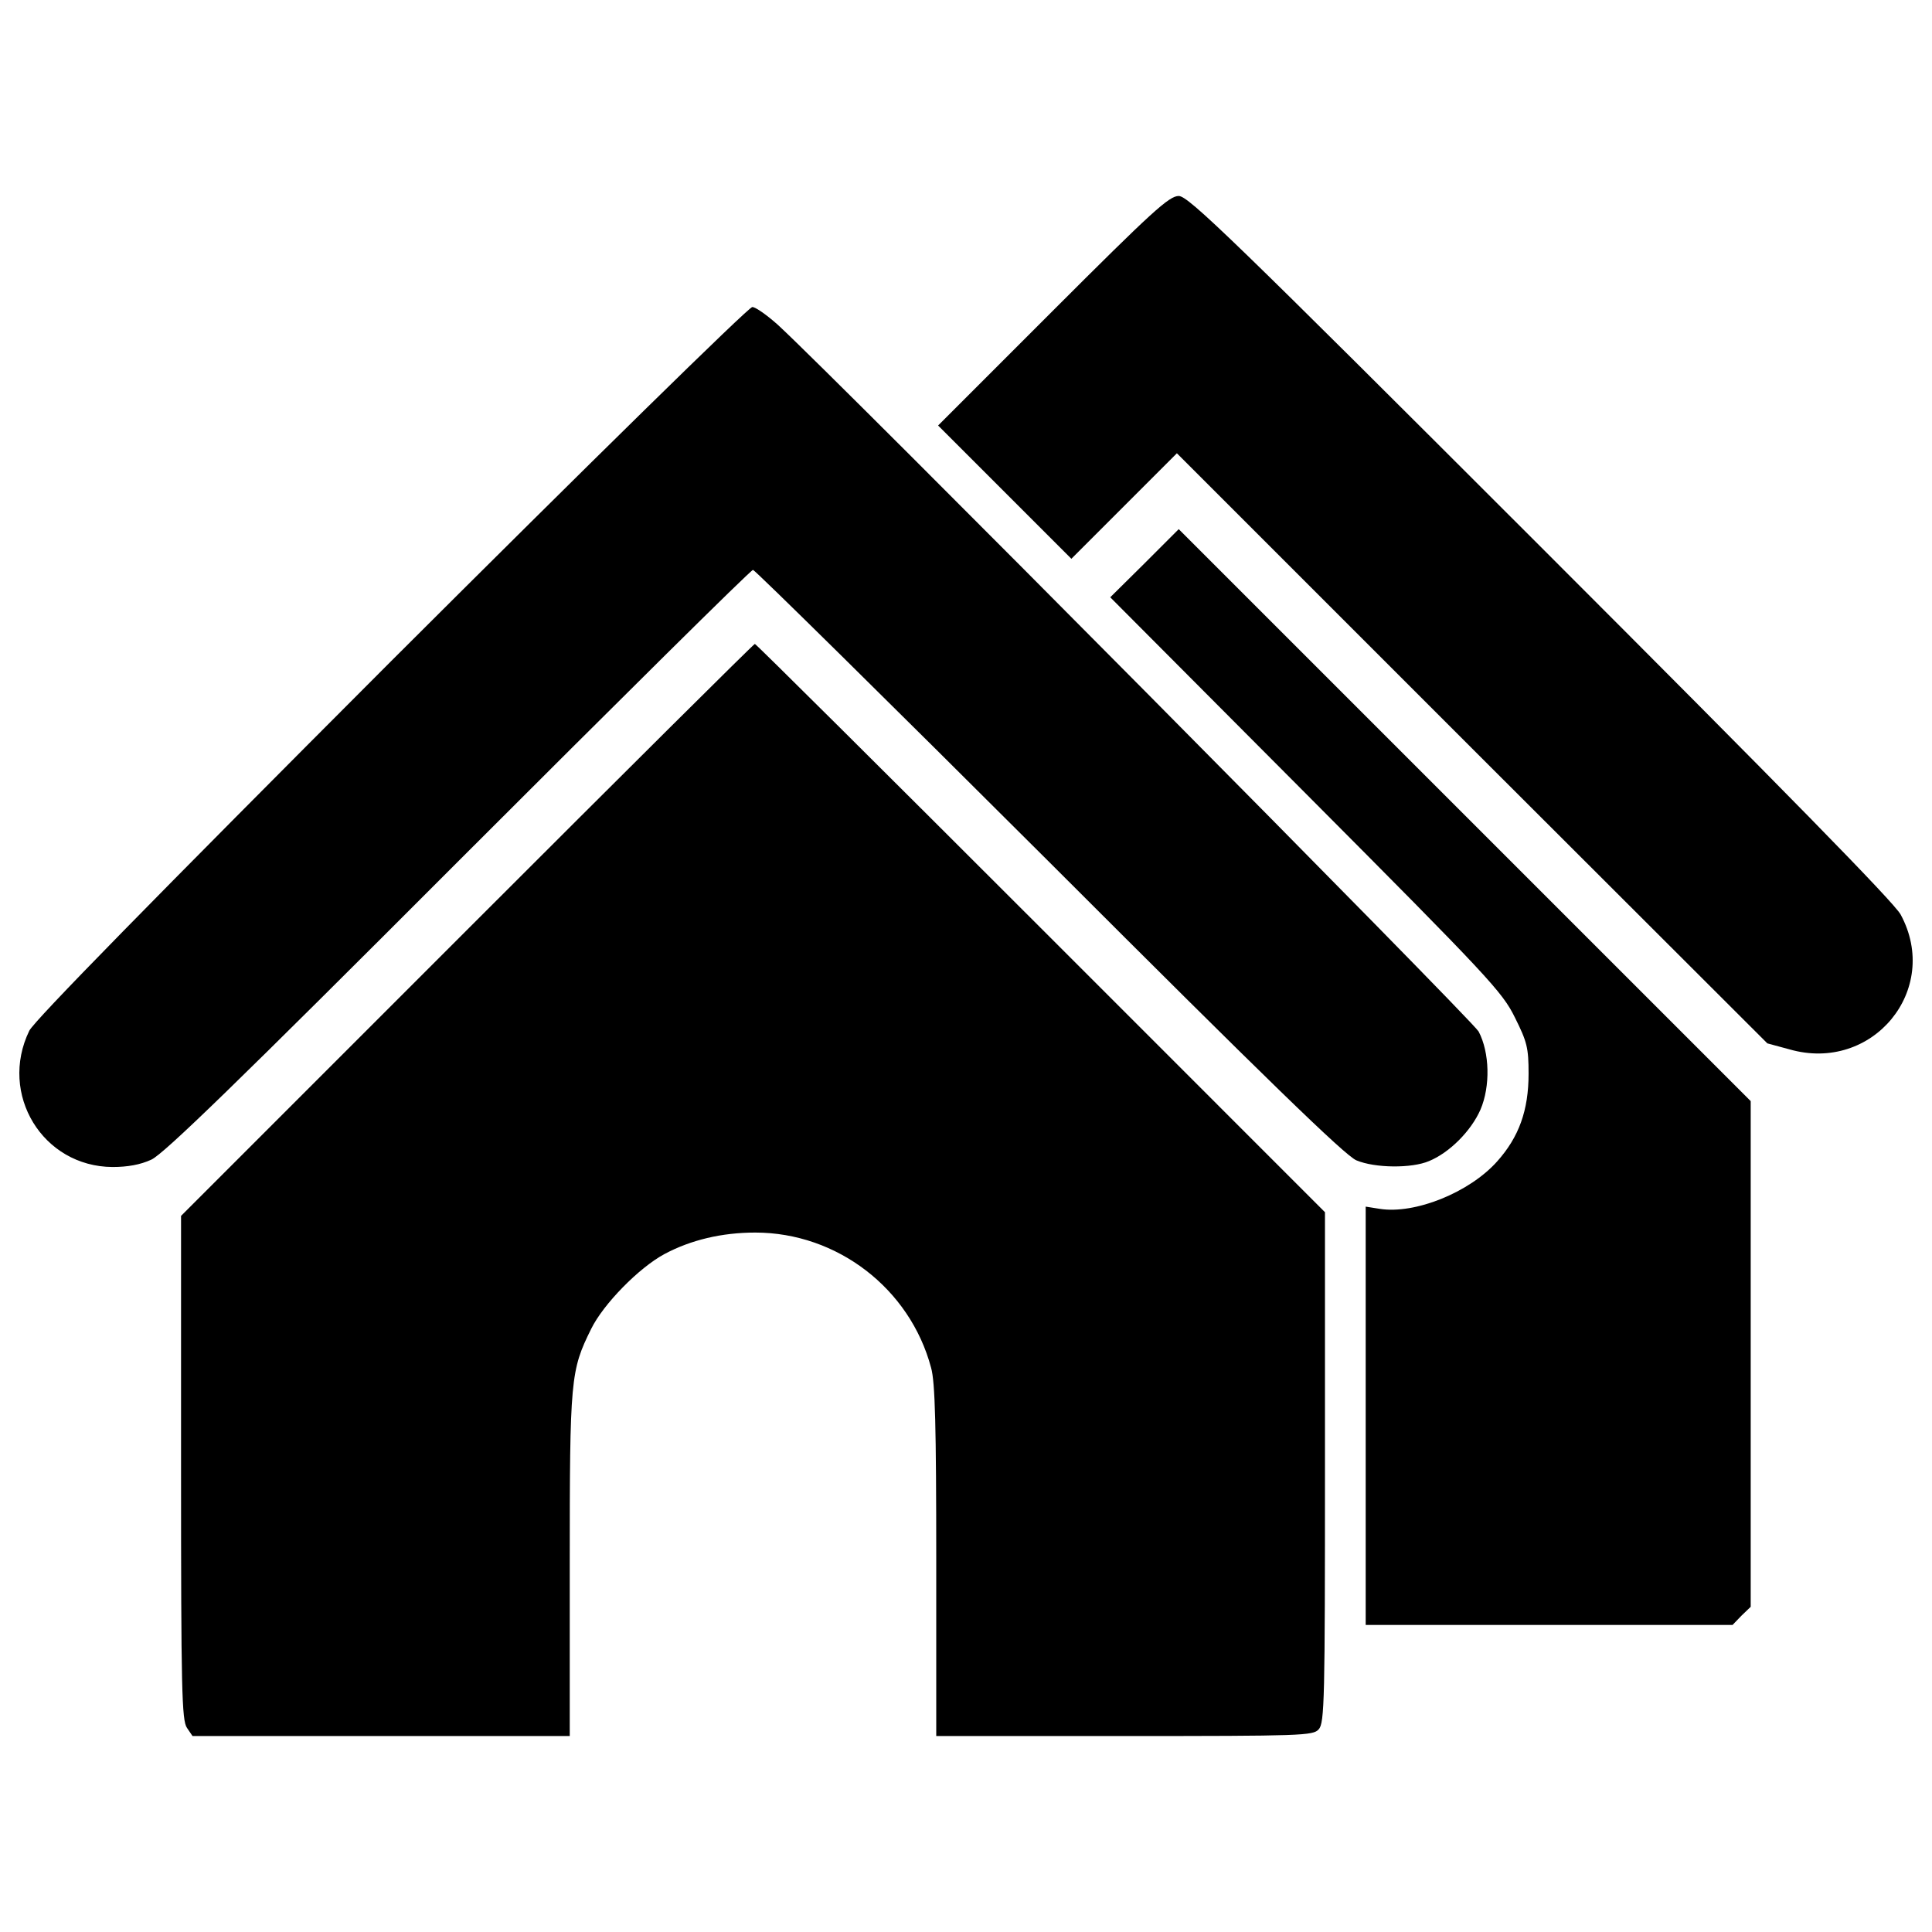
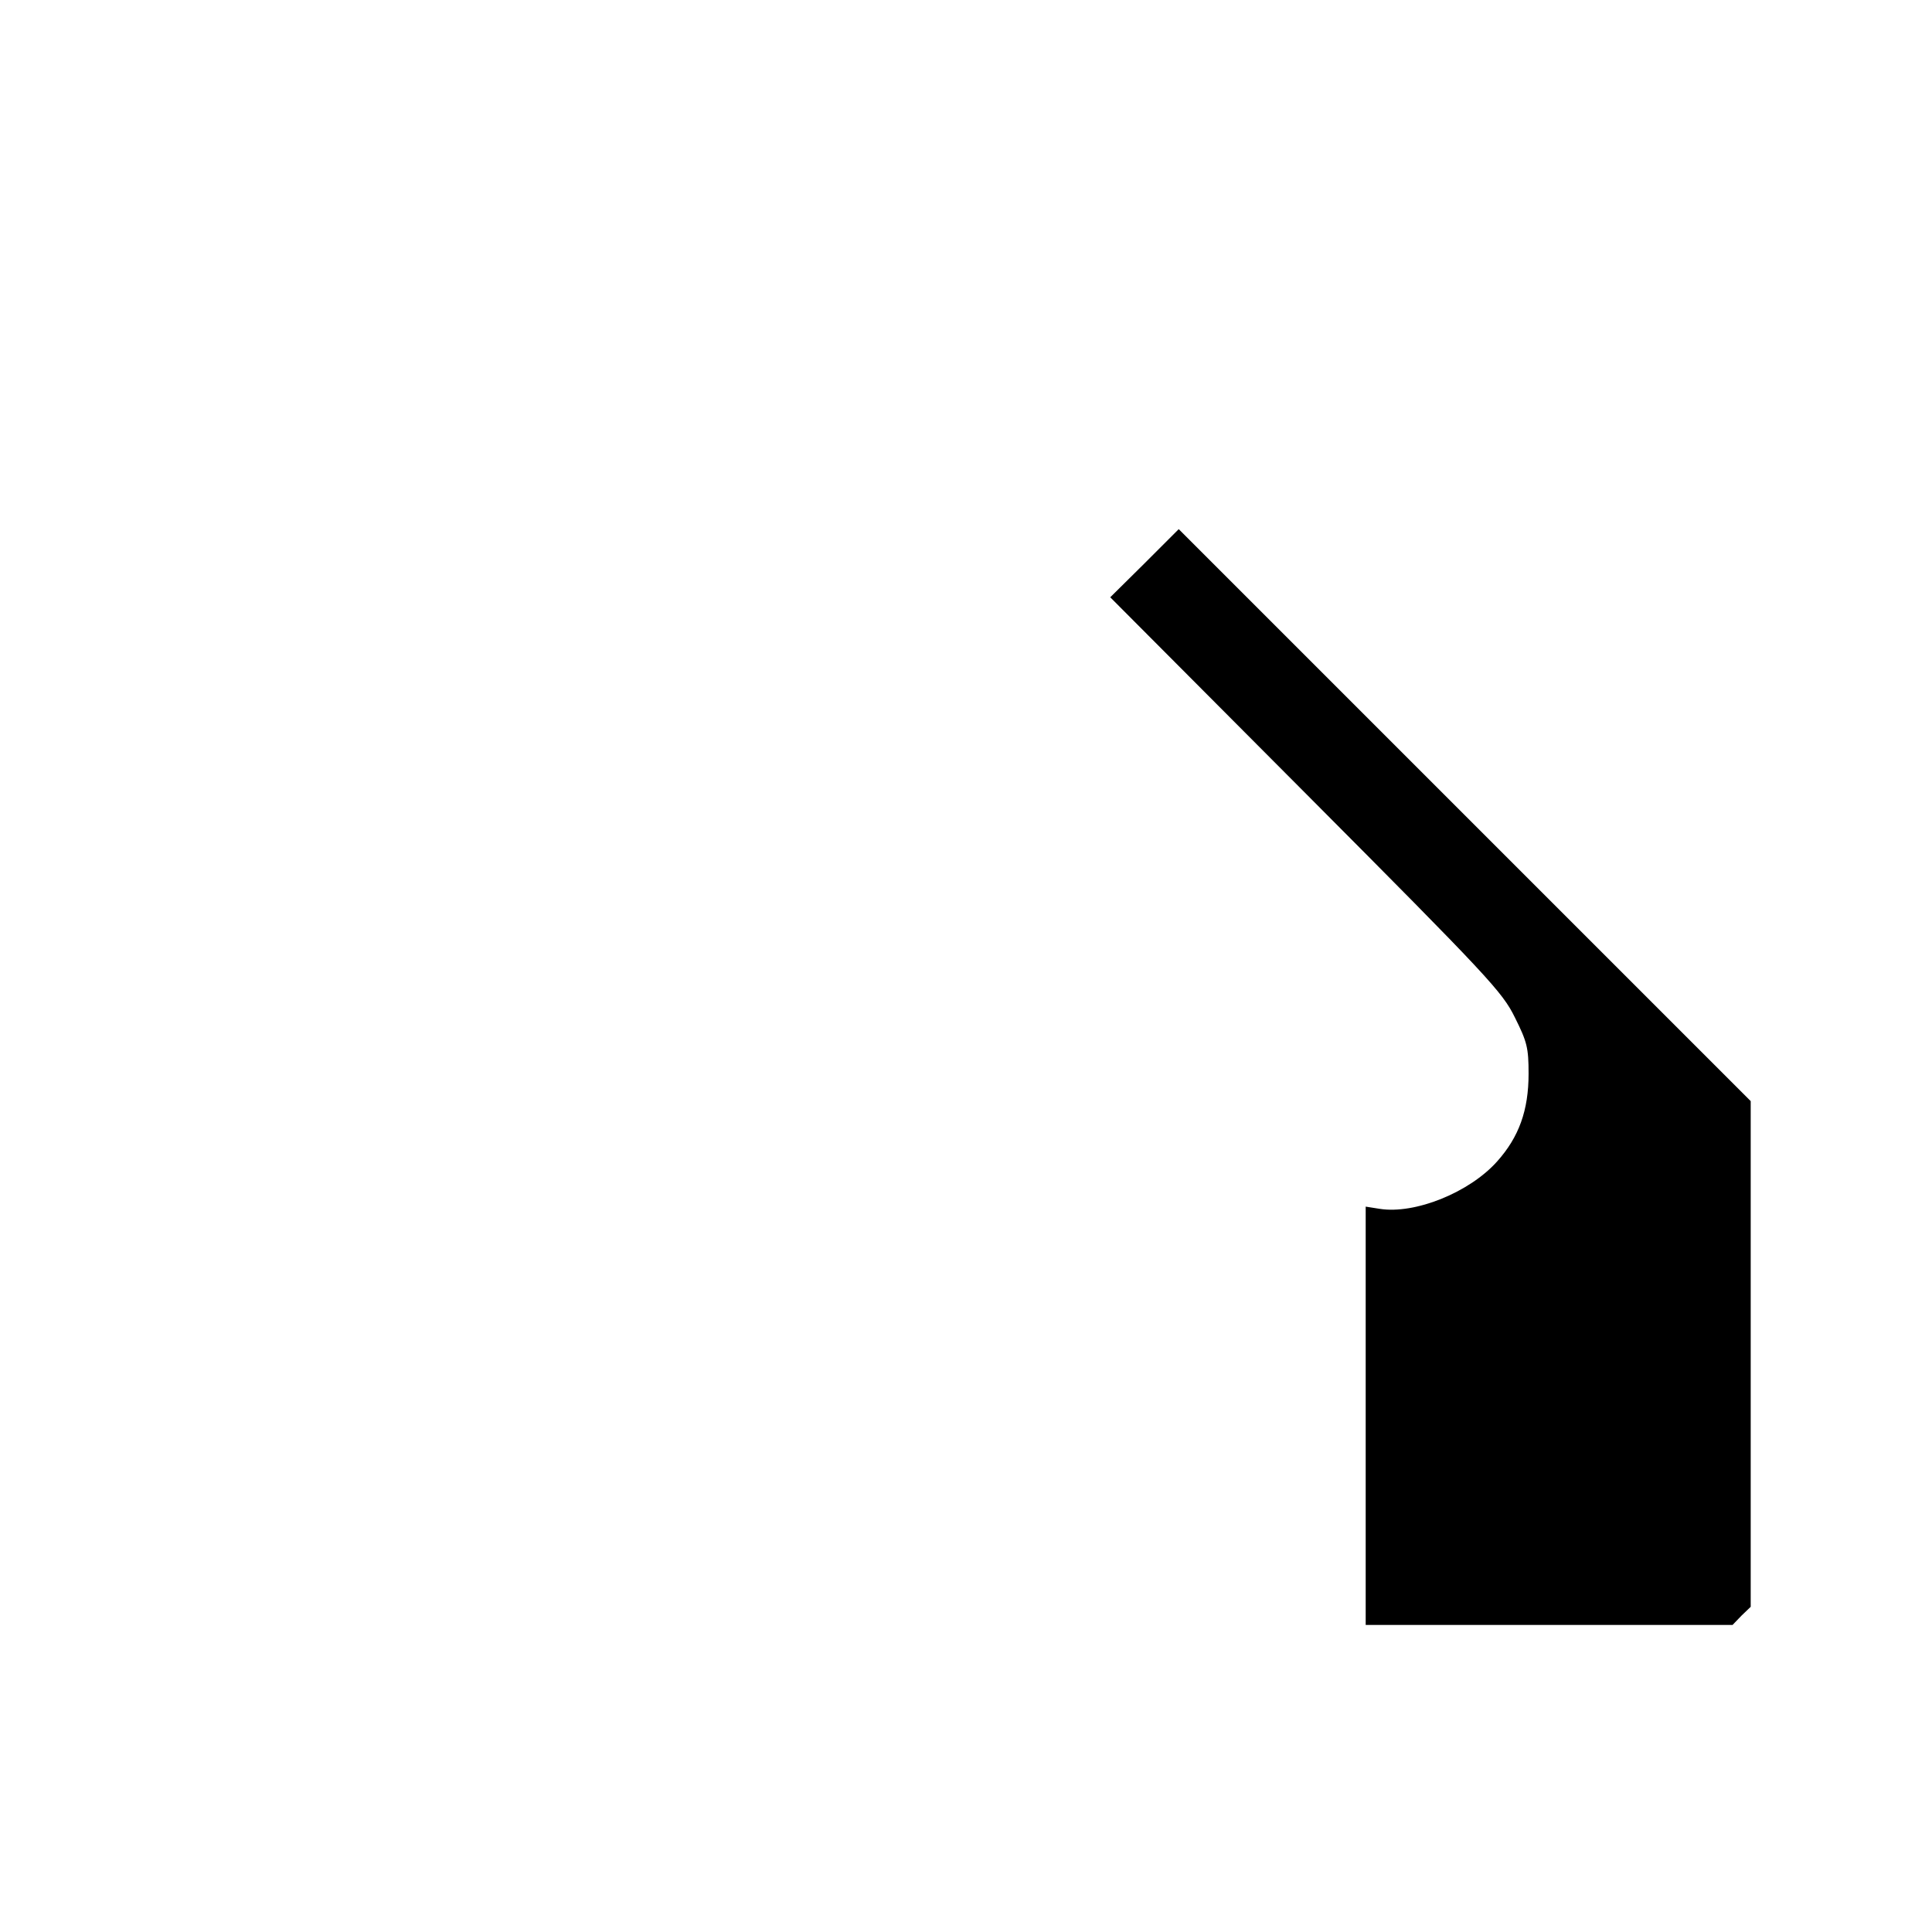
<svg xmlns="http://www.w3.org/2000/svg" version="1.1" x="0px" y="0px" viewBox="0 0 1000 1000" enable-background="new 0 0 1000 1000" xml:space="preserve">
  <g>
    <g transform="translate(0,511) scale(0.1,-0.1)">
-       <path d="M5449.6,3501.6l-594-594l344.9-344.9l344.9-344.9l272.1,272.1l274,274l1527.2-1527.2L9147.8-290.5l113.1-30.6c431.1-124.6,787.5,308.5,576.8,697.5c-34.5,63.2-599.8,640-1864.4,1904.7C6375.1,3879.1,6150.9,4095.6,6101.1,4095.6S5965.1,4017,5449.6,3501.6z" />
-       <path d="M2023.5,1687C791.5,453,176.4-173.6,151.5-225.3c-159-327.7,69-703.2,431.1-705.1c76.7,0,143.7,11.5,201.2,38.3c65.2,30.7,442.6,396.7,1590.4,1546.3C3202,1482,3886,2160.3,3897.5,2160.3c9.6,0,699.4-680.2,1532.9-1511.8C6549.5-470.6,6963.4-873,7020.9-896c95.8-40.2,285.5-42.2,375.6-3.8c107.3,44.1,218.4,157.1,266.4,266.4c51.7,120.7,47.9,295.1-9.6,404.3c-32.6,59.4-3326.5,3382-3627.3,3657.9c-55.6,49.8-115,92-132.2,92C3874.6,3520.8,3041,2702.6,2023.5,1687z" />
      <path d="M5924.8,2194.8l-178.2-176.3L6760.3,1001C7706.9,50.6,7775.9-24.1,7841-156.3c63.2-126.5,70.9-157.1,70.9-291.3c0-189.7-49.8-327.7-162.9-454.1c-143.7-161-425.4-274-607.4-245.3l-72.8,11.5v-1082.6v-1082.6h948.5h950.4l46,47.9l47.9,46v1308.7v1308.7L7580.4,891.8L6101.1,2371.1L5924.8,2194.8z" />
-       <path d="M2416.4,295.9L937.1-1183.4v-1303c0-1149.7,3.8-1308.7,30.7-1347.1l28.7-42.2h977.2H2949v887.2c0,963.8,3.8,1004.1,111.1,1220.6c63.2,128.4,247.2,316.2,379.4,387.1c136.1,72.8,297,111.1,469.5,111.1c423.5,0,800.9-289.3,910.2-699.4c21.1-72.8,26.8-306.6,26.8-1000.2v-906.3h973.4c919.8,0,977.2,1.9,1006,34.5c30.7,32.6,32.6,155.2,32.6,1356.6v1320.2L5386.4,307.4C4577.8,1116,3912.9,1777.1,3907.1,1777.1C3901.4,1777.1,3230.7,1110.2,2416.4,295.9z" />
    </g>
  </g>
</svg>